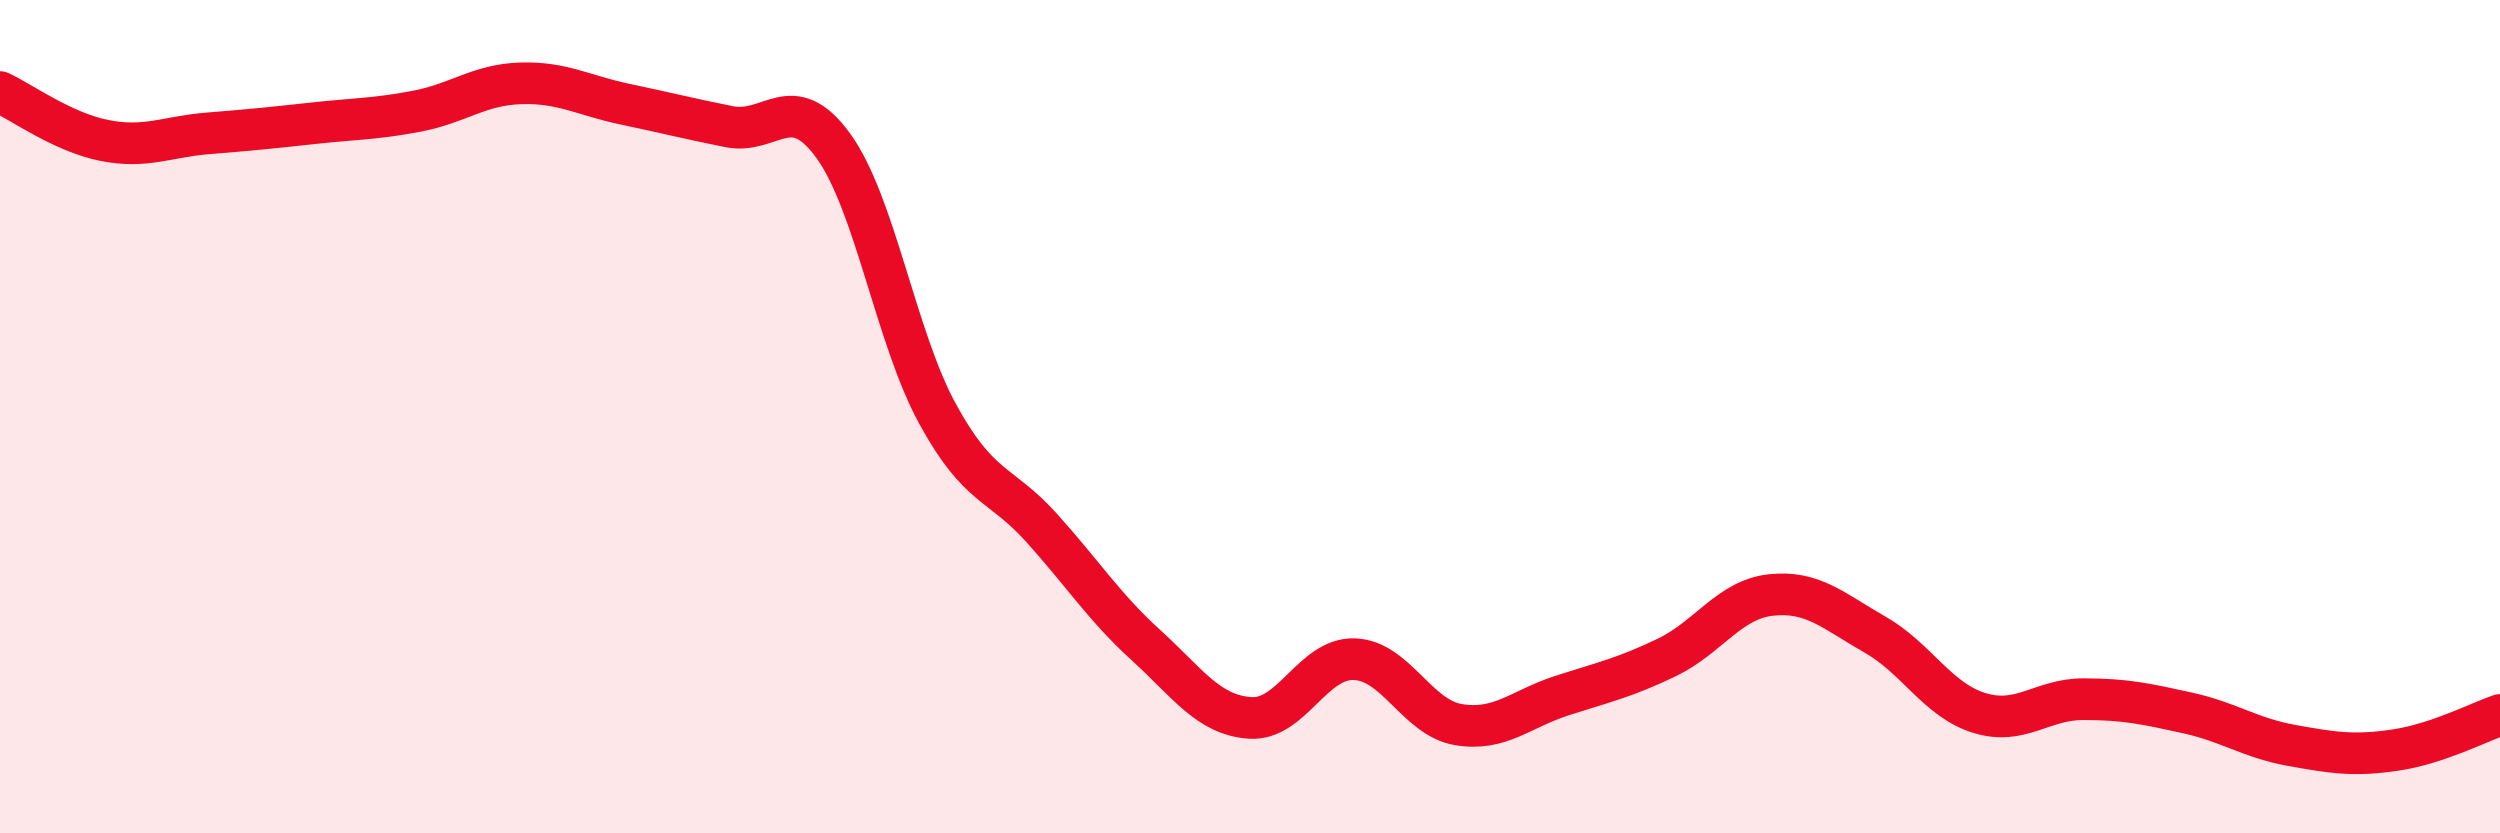
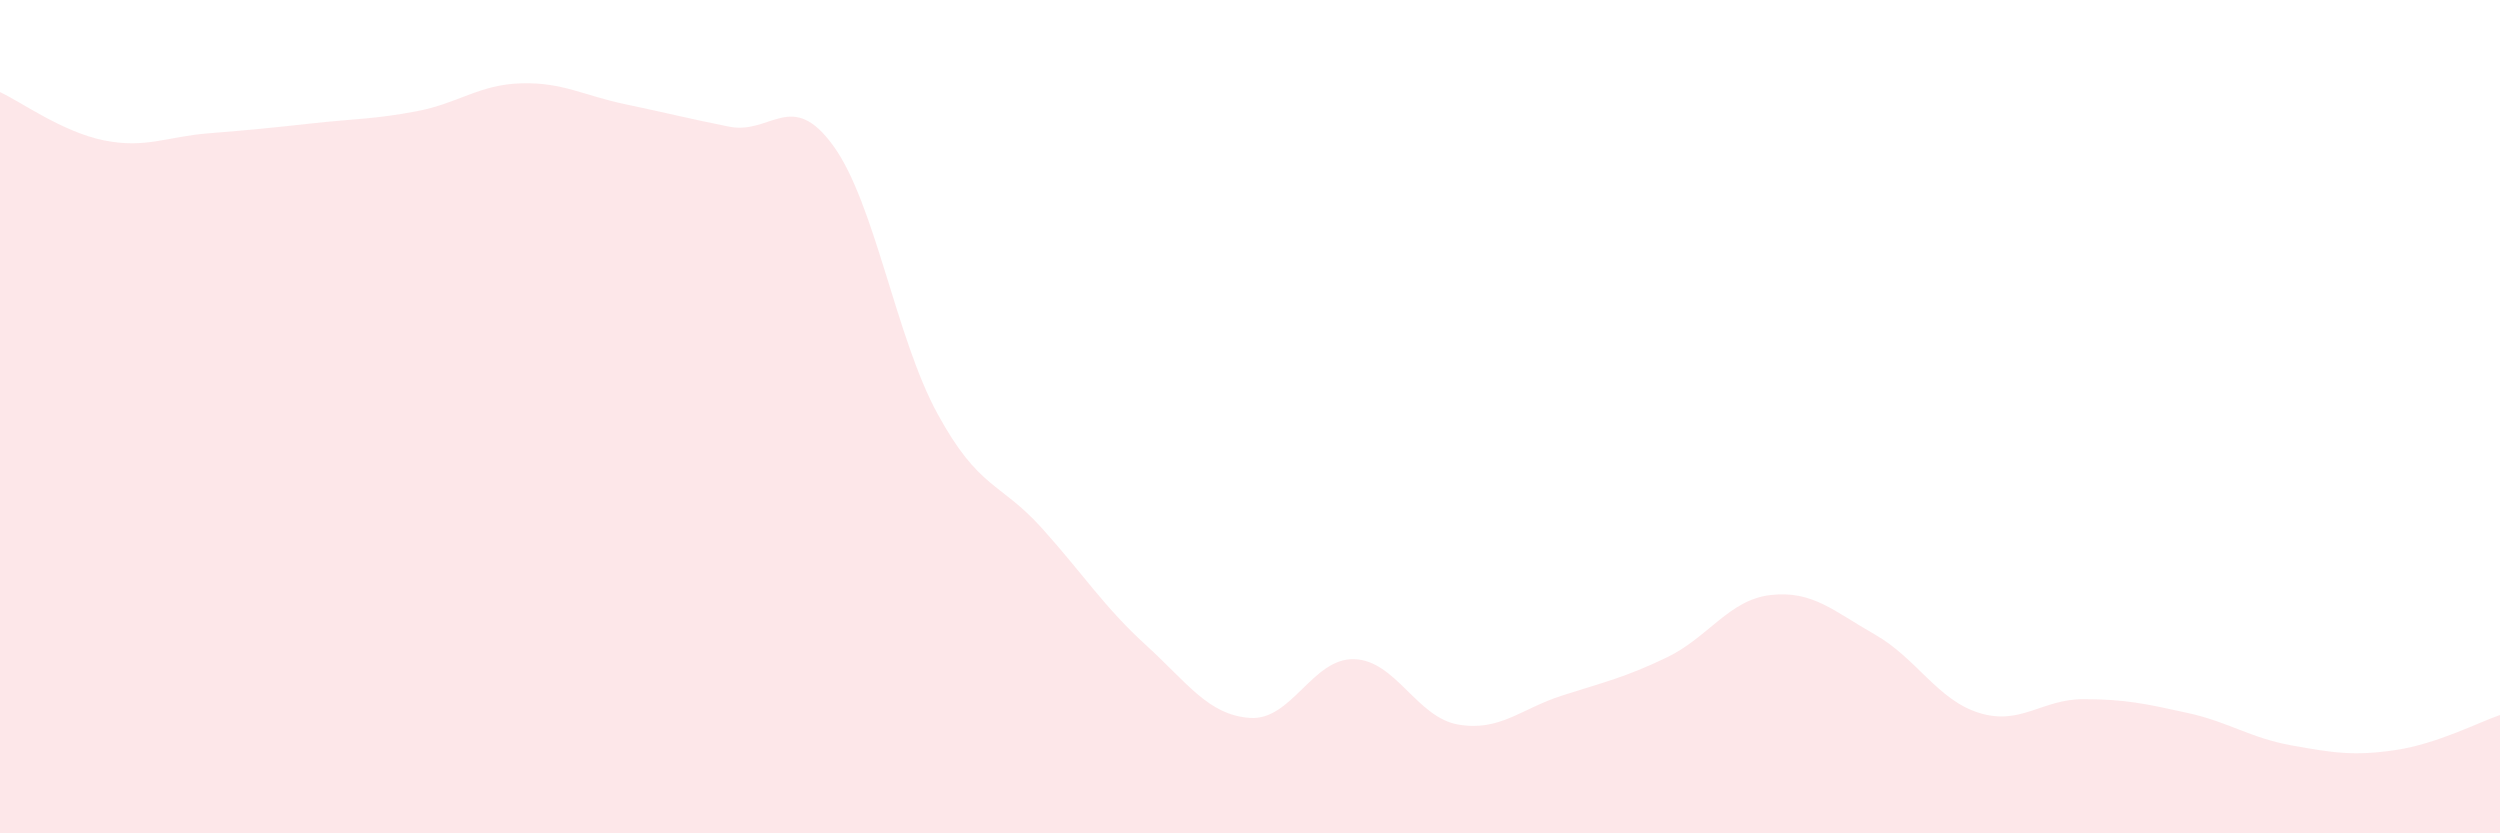
<svg xmlns="http://www.w3.org/2000/svg" width="60" height="20" viewBox="0 0 60 20">
  <path d="M 0,2.21 C 0.5,2.44 1.5,3.17 2.5,3.37 C 3.5,3.57 4,3.28 5,3.2 C 6,3.12 6.5,3.07 7.5,2.96 C 8.5,2.85 9,2.86 10,2.67 C 11,2.48 11.5,2.03 12.5,2 C 13.5,1.97 14,2.29 15,2.5 C 16,2.71 16.5,2.84 17.5,3.04 C 18.5,3.24 19,2.12 20,3.5 C 21,4.88 21.5,8.1 22.5,9.93 C 23.5,11.76 24,11.56 25,12.67 C 26,13.78 26.5,14.57 27.5,15.48 C 28.5,16.39 29,17.16 30,17.23 C 31,17.3 31.5,15.79 32.5,15.82 C 33.5,15.85 34,17.22 35,17.39 C 36,17.56 36.5,17.01 37.5,16.69 C 38.5,16.37 39,16.26 40,15.78 C 41,15.3 41.5,14.39 42.5,14.28 C 43.5,14.17 44,14.66 45,15.23 C 46,15.8 46.5,16.8 47.5,17.11 C 48.5,17.42 49,16.78 50,16.78 C 51,16.78 51.5,16.89 52.5,17.11 C 53.5,17.33 54,17.71 55,17.89 C 56,18.07 56.5,18.15 57.5,18 C 58.5,17.85 59.5,17.33 60,17.16L60 20L0 20Z" fill="#EB0A25" opacity="0.1" stroke-linecap="round" stroke-linejoin="round" />
-   <path d="M 0,2.21 C 0.5,2.44 1.5,3.17 2.5,3.37 C 3.5,3.57 4,3.28 5,3.2 C 6,3.12 6.5,3.07 7.5,2.96 C 8.5,2.85 9,2.86 10,2.67 C 11,2.48 11.5,2.03 12.5,2 C 13.5,1.97 14,2.29 15,2.5 C 16,2.71 16.5,2.84 17.5,3.04 C 18.5,3.24 19,2.12 20,3.5 C 21,4.88 21.5,8.1 22.5,9.93 C 23.5,11.76 24,11.56 25,12.67 C 26,13.78 26.5,14.57 27.5,15.48 C 28.5,16.39 29,17.16 30,17.23 C 31,17.3 31.5,15.79 32.5,15.82 C 33.5,15.85 34,17.22 35,17.39 C 36,17.56 36.5,17.01 37.5,16.69 C 38.5,16.37 39,16.26 40,15.78 C 41,15.3 41.5,14.39 42.5,14.28 C 43.5,14.17 44,14.66 45,15.23 C 46,15.8 46.5,16.8 47.5,17.11 C 48.5,17.42 49,16.78 50,16.78 C 51,16.78 51.5,16.89 52.5,17.11 C 53.5,17.33 54,17.71 55,17.89 C 56,18.07 56.5,18.15 57.5,18 C 58.5,17.85 59.5,17.33 60,17.16" stroke="#EB0A25" stroke-width="1" fill="none" stroke-linecap="round" stroke-linejoin="round" />
</svg>